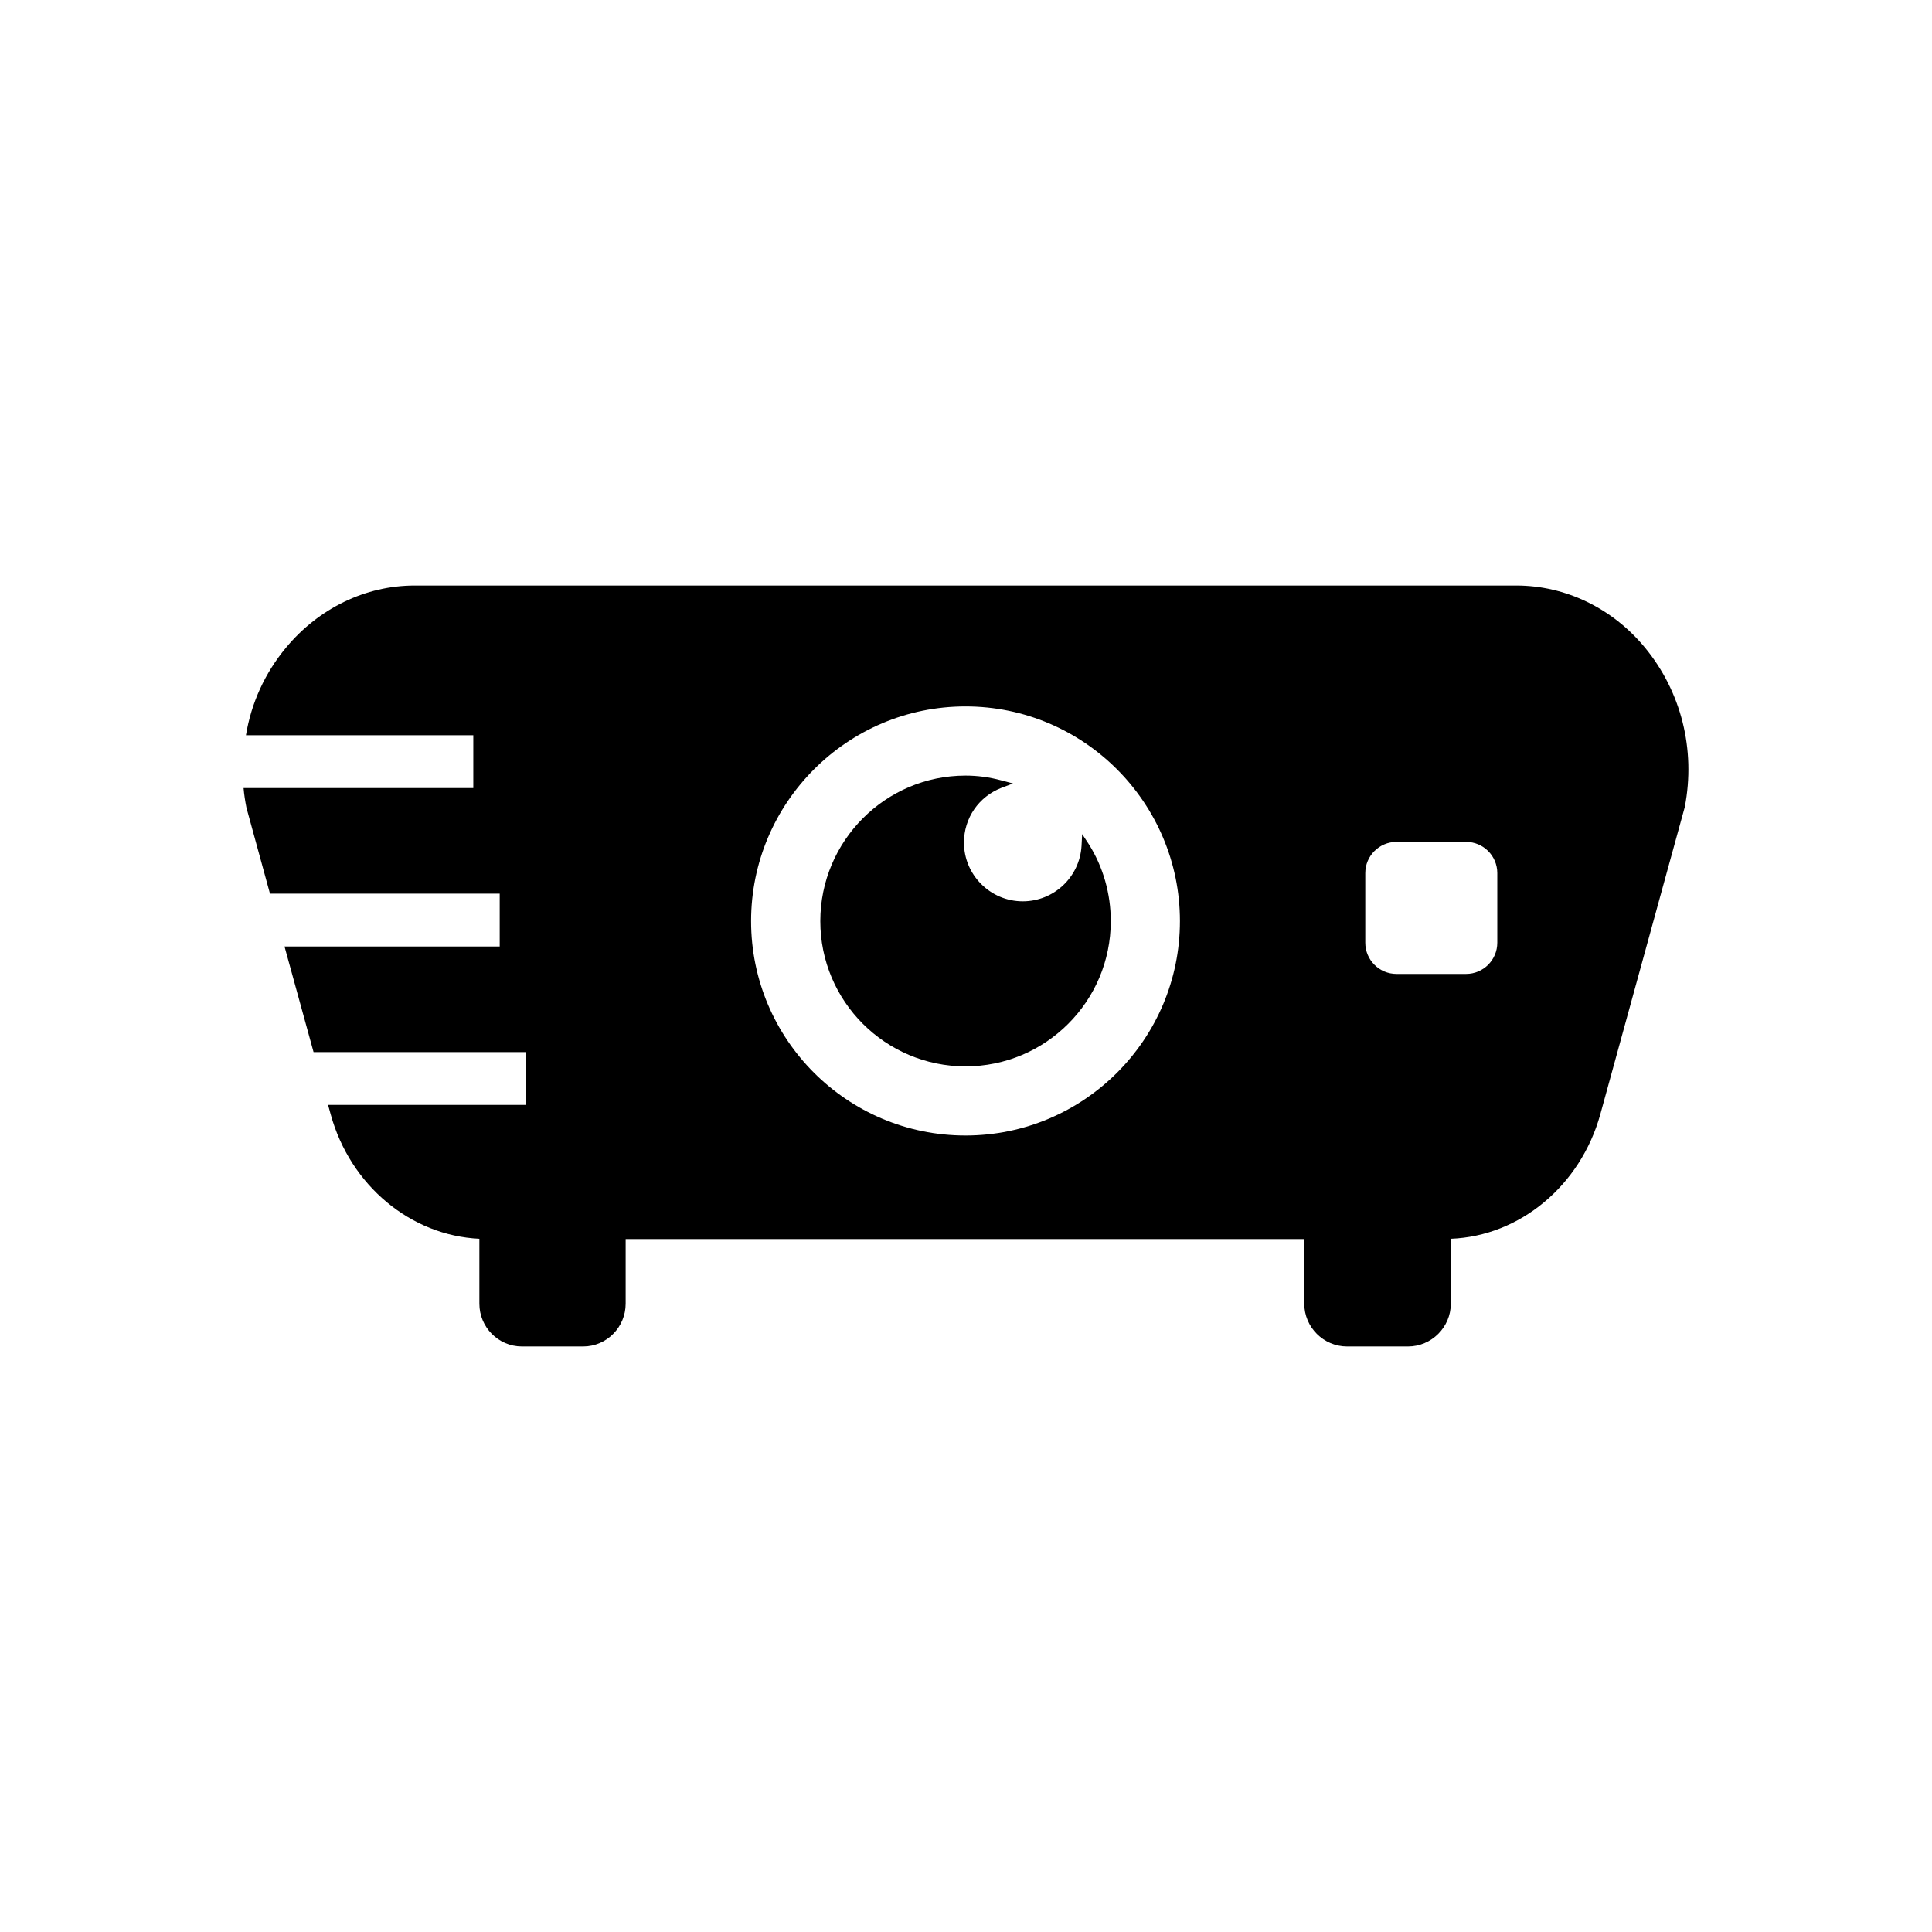
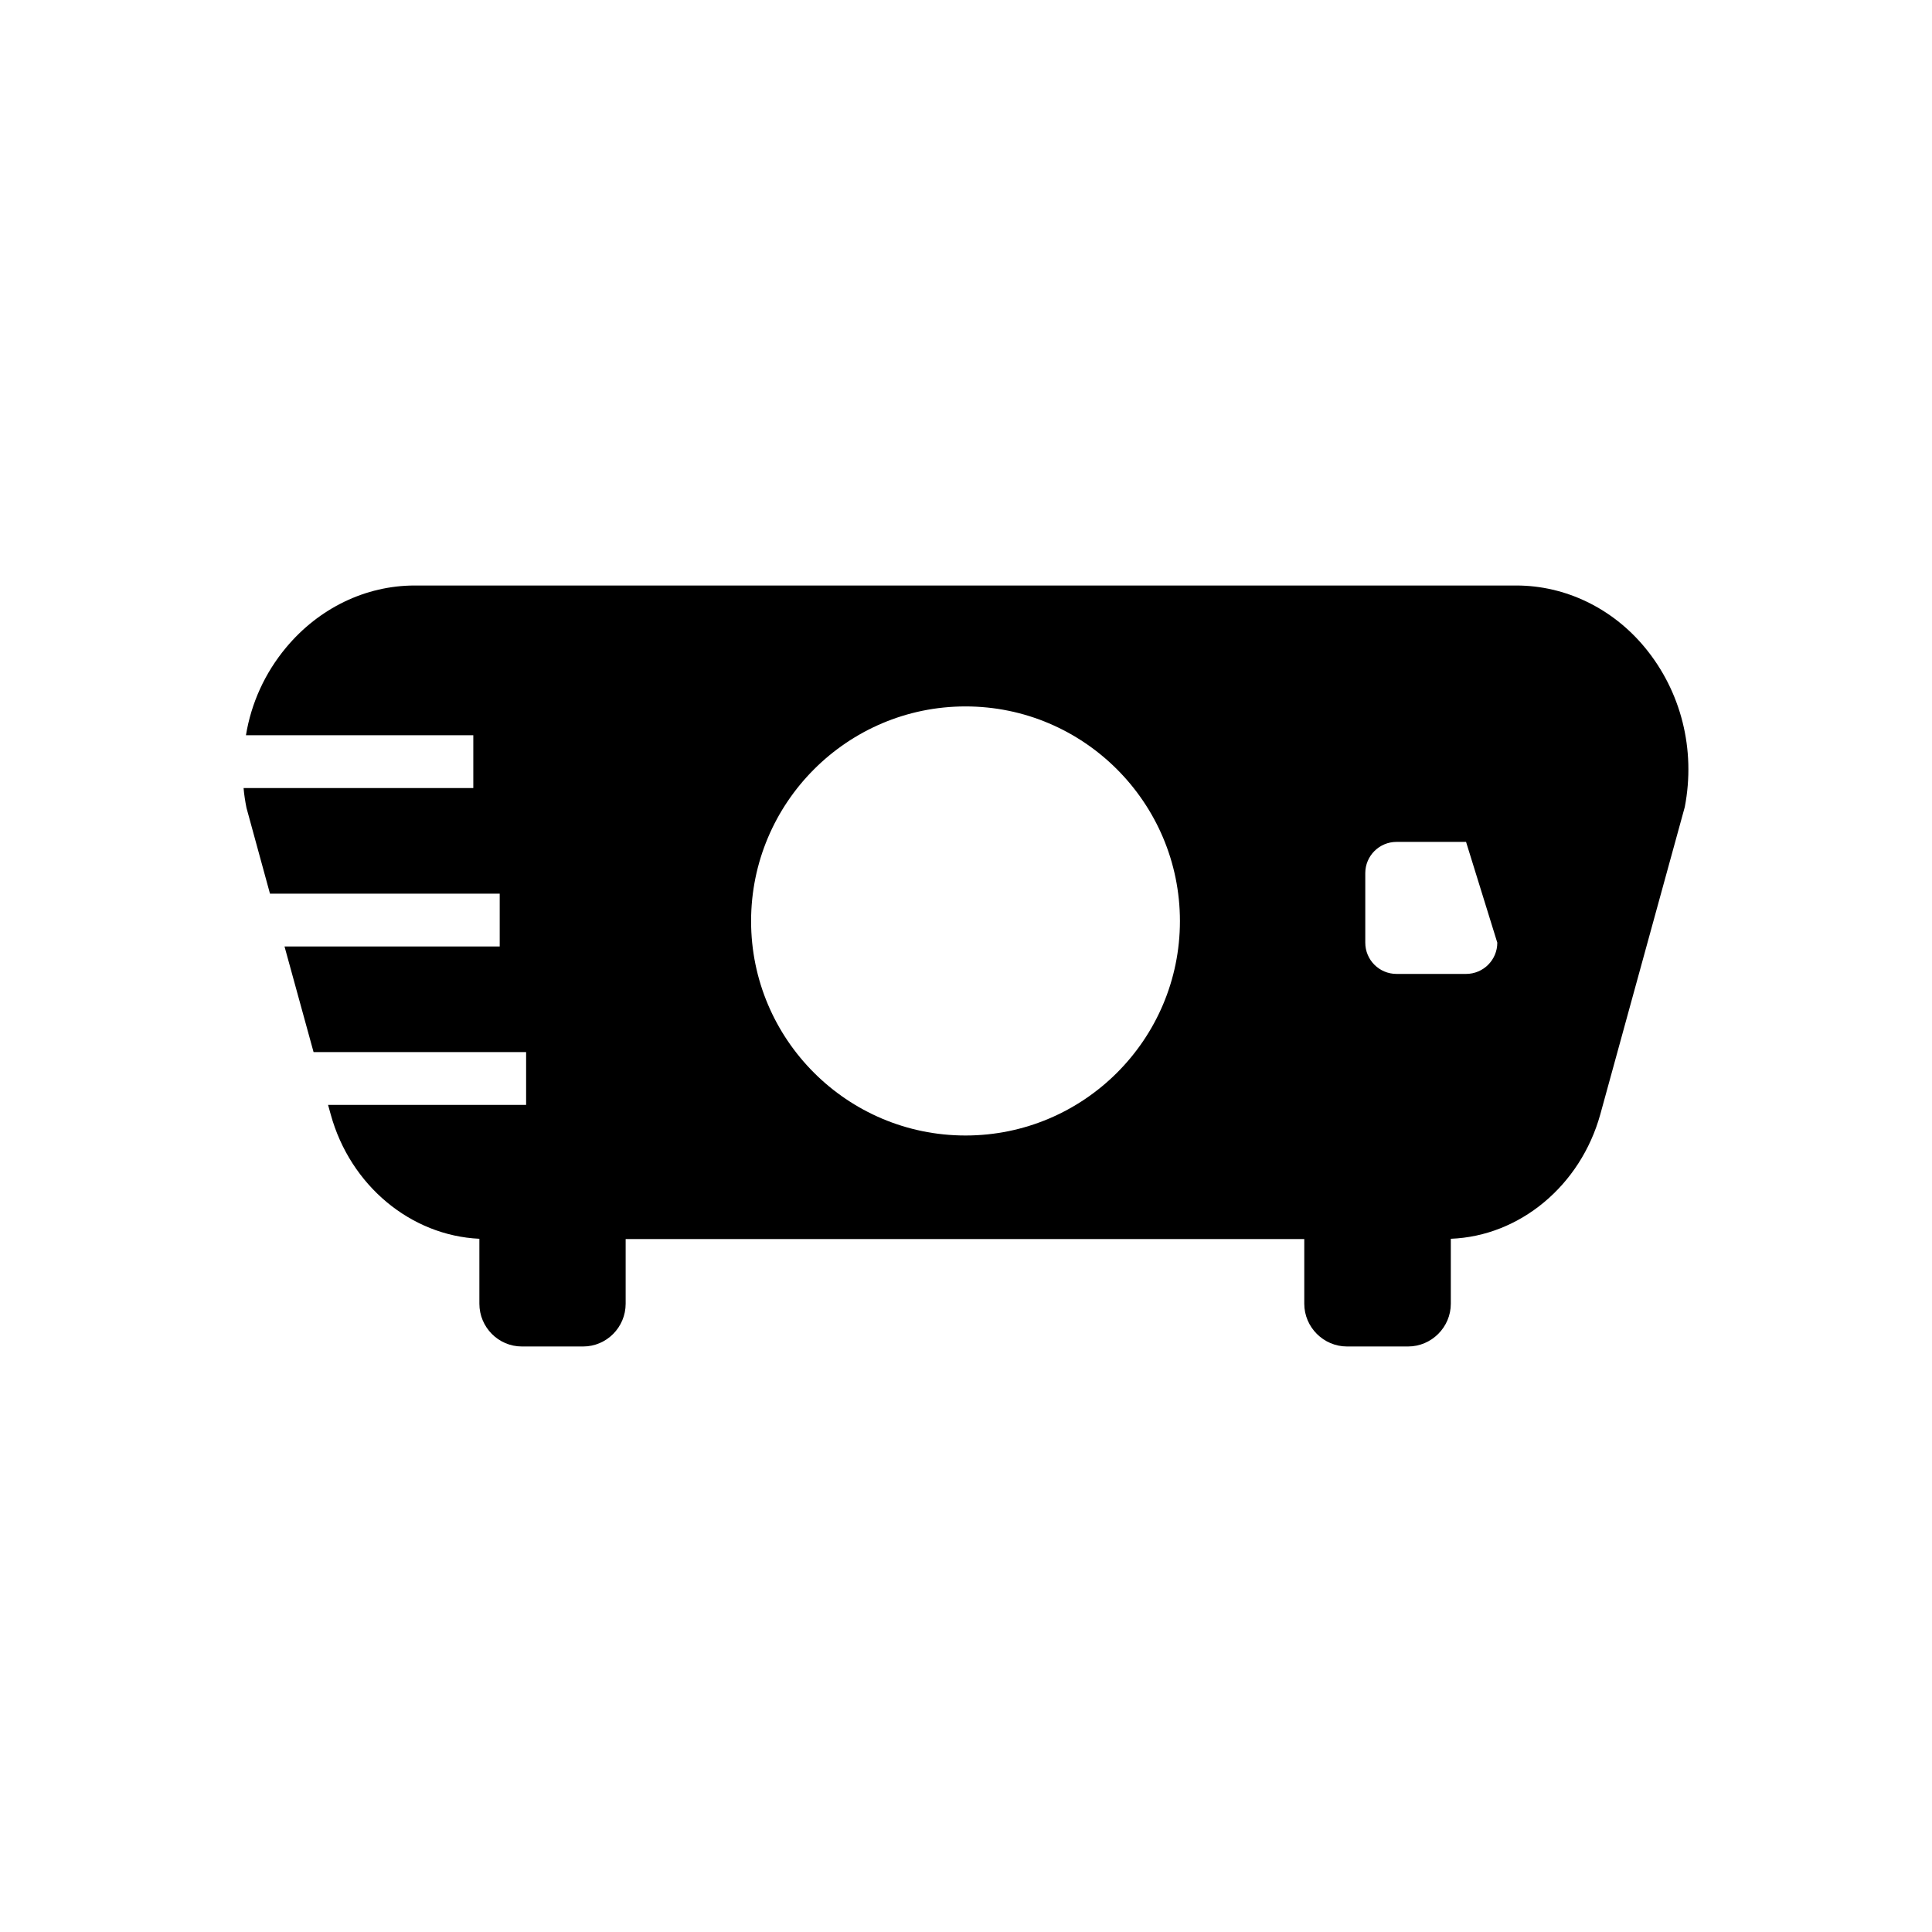
<svg xmlns="http://www.w3.org/2000/svg" fill="#000000" width="800px" height="800px" version="1.1" viewBox="144 144 512 512">
  <g>
-     <path d="m579.92 315.61c-8.605-10.43-21.062-16.445-34.082-16.445h-291.94c-13.016 0-25.402 6.016-34.082 16.445-5.598 6.719-9.238 14.691-10.637 23.23h60.25v13.996h-60.879c0.141 1.75 0.422 3.5 0.77 5.25l6.227 22.742h60.879v13.996h-57.027l7.699 27.992h56.328v13.996h-52.484l0.699 2.519c5.18 18.824 21.203 32.117 39.398 32.957v17.211c0 6.227 5.039 11.332 11.266 11.332h16.234c6.227 0 11.266-5.109 11.266-11.332v-17.137h179.84v17.137c0 6.227 5.109 11.332 11.336 11.332h16.164c6.227 0 11.336-5.109 11.336-11.332v-17.211c18.266-0.699 34.359-14.062 39.609-32.957l22.391-81.453c2.945-15.258-0.973-30.656-10.562-42.27zm-180.05 129.31c-31.352 0-56.824-25.469-56.824-56.816 0-31.352 25.473-56.895 56.824-56.895 31.352 0 56.824 25.543 56.824 56.895-0.004 31.352-25.477 56.816-56.824 56.816zm140.93-51.102c0 4.574-3.707 8.281-8.281 8.281h-18.426c-4.574 0-8.281-3.707-8.281-8.281v-18.426c0-4.574 3.707-8.281 8.281-8.281h18.426c4.574 0 8.281 3.707 8.281 8.281z" />
-     <path d="m430.78 365.04-0.164 3.164c-0.504 8.25-7.332 14.66-15.578 14.66-8.582 0-15.578-6.996-15.578-15.574 0-6.5 3.914-12.164 9.914-14.496l3.082-1.168-3.168-0.832c-3.082-0.832-6.246-1.254-9.41-1.254-21.242 0-38.488 17.328-38.488 38.574 0 21.242 17.246 38.484 38.488 38.484s38.488-17.242 38.488-38.484c0-7.25-2-14.328-5.832-20.41z" />
+     <path d="m579.92 315.61c-8.605-10.43-21.062-16.445-34.082-16.445h-291.94c-13.016 0-25.402 6.016-34.082 16.445-5.598 6.719-9.238 14.691-10.637 23.23h60.25v13.996h-60.879c0.141 1.75 0.422 3.5 0.77 5.25l6.227 22.742h60.879v13.996h-57.027l7.699 27.992h56.328v13.996h-52.484l0.699 2.519c5.18 18.824 21.203 32.117 39.398 32.957v17.211c0 6.227 5.039 11.332 11.266 11.332h16.234c6.227 0 11.266-5.109 11.266-11.332v-17.137h179.84v17.137c0 6.227 5.109 11.332 11.336 11.332h16.164c6.227 0 11.336-5.109 11.336-11.332v-17.211c18.266-0.699 34.359-14.062 39.609-32.957l22.391-81.453c2.945-15.258-0.973-30.656-10.562-42.27zm-180.05 129.31c-31.352 0-56.824-25.469-56.824-56.816 0-31.352 25.473-56.895 56.824-56.895 31.352 0 56.824 25.543 56.824 56.895-0.004 31.352-25.477 56.816-56.824 56.816zm140.93-51.102c0 4.574-3.707 8.281-8.281 8.281h-18.426c-4.574 0-8.281-3.707-8.281-8.281v-18.426c0-4.574 3.707-8.281 8.281-8.281h18.426z" />
  </g>
</svg>